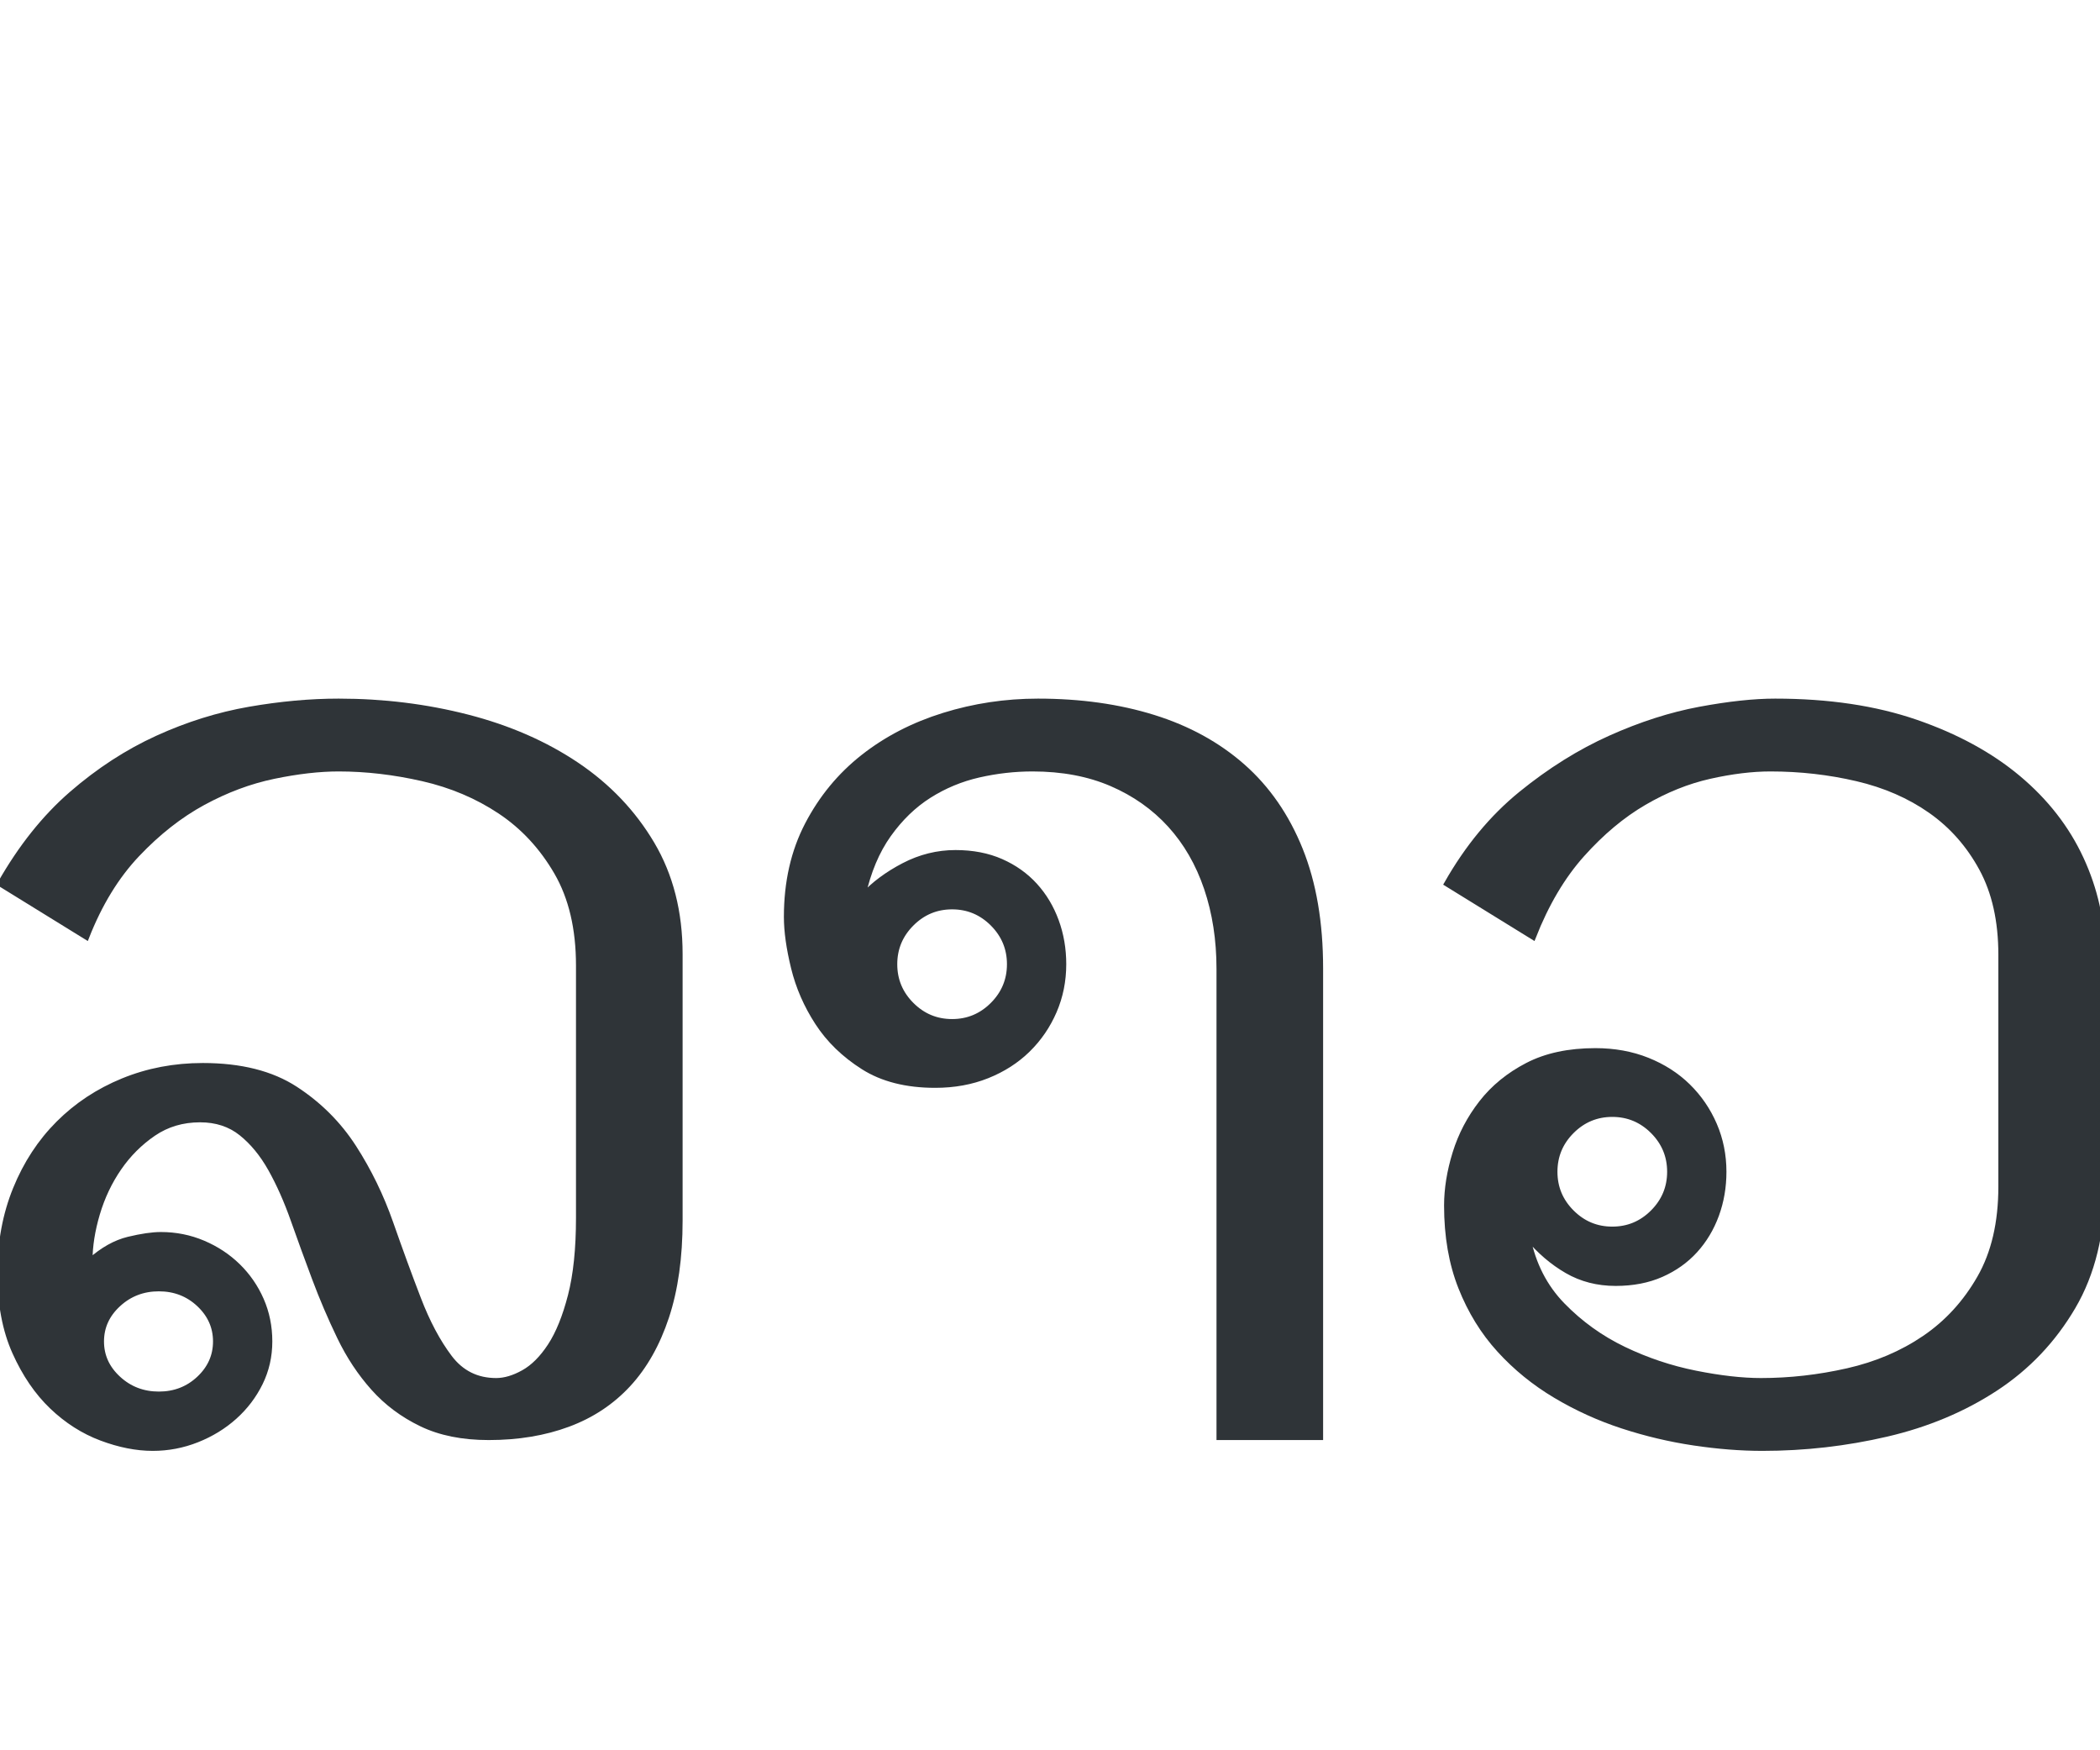
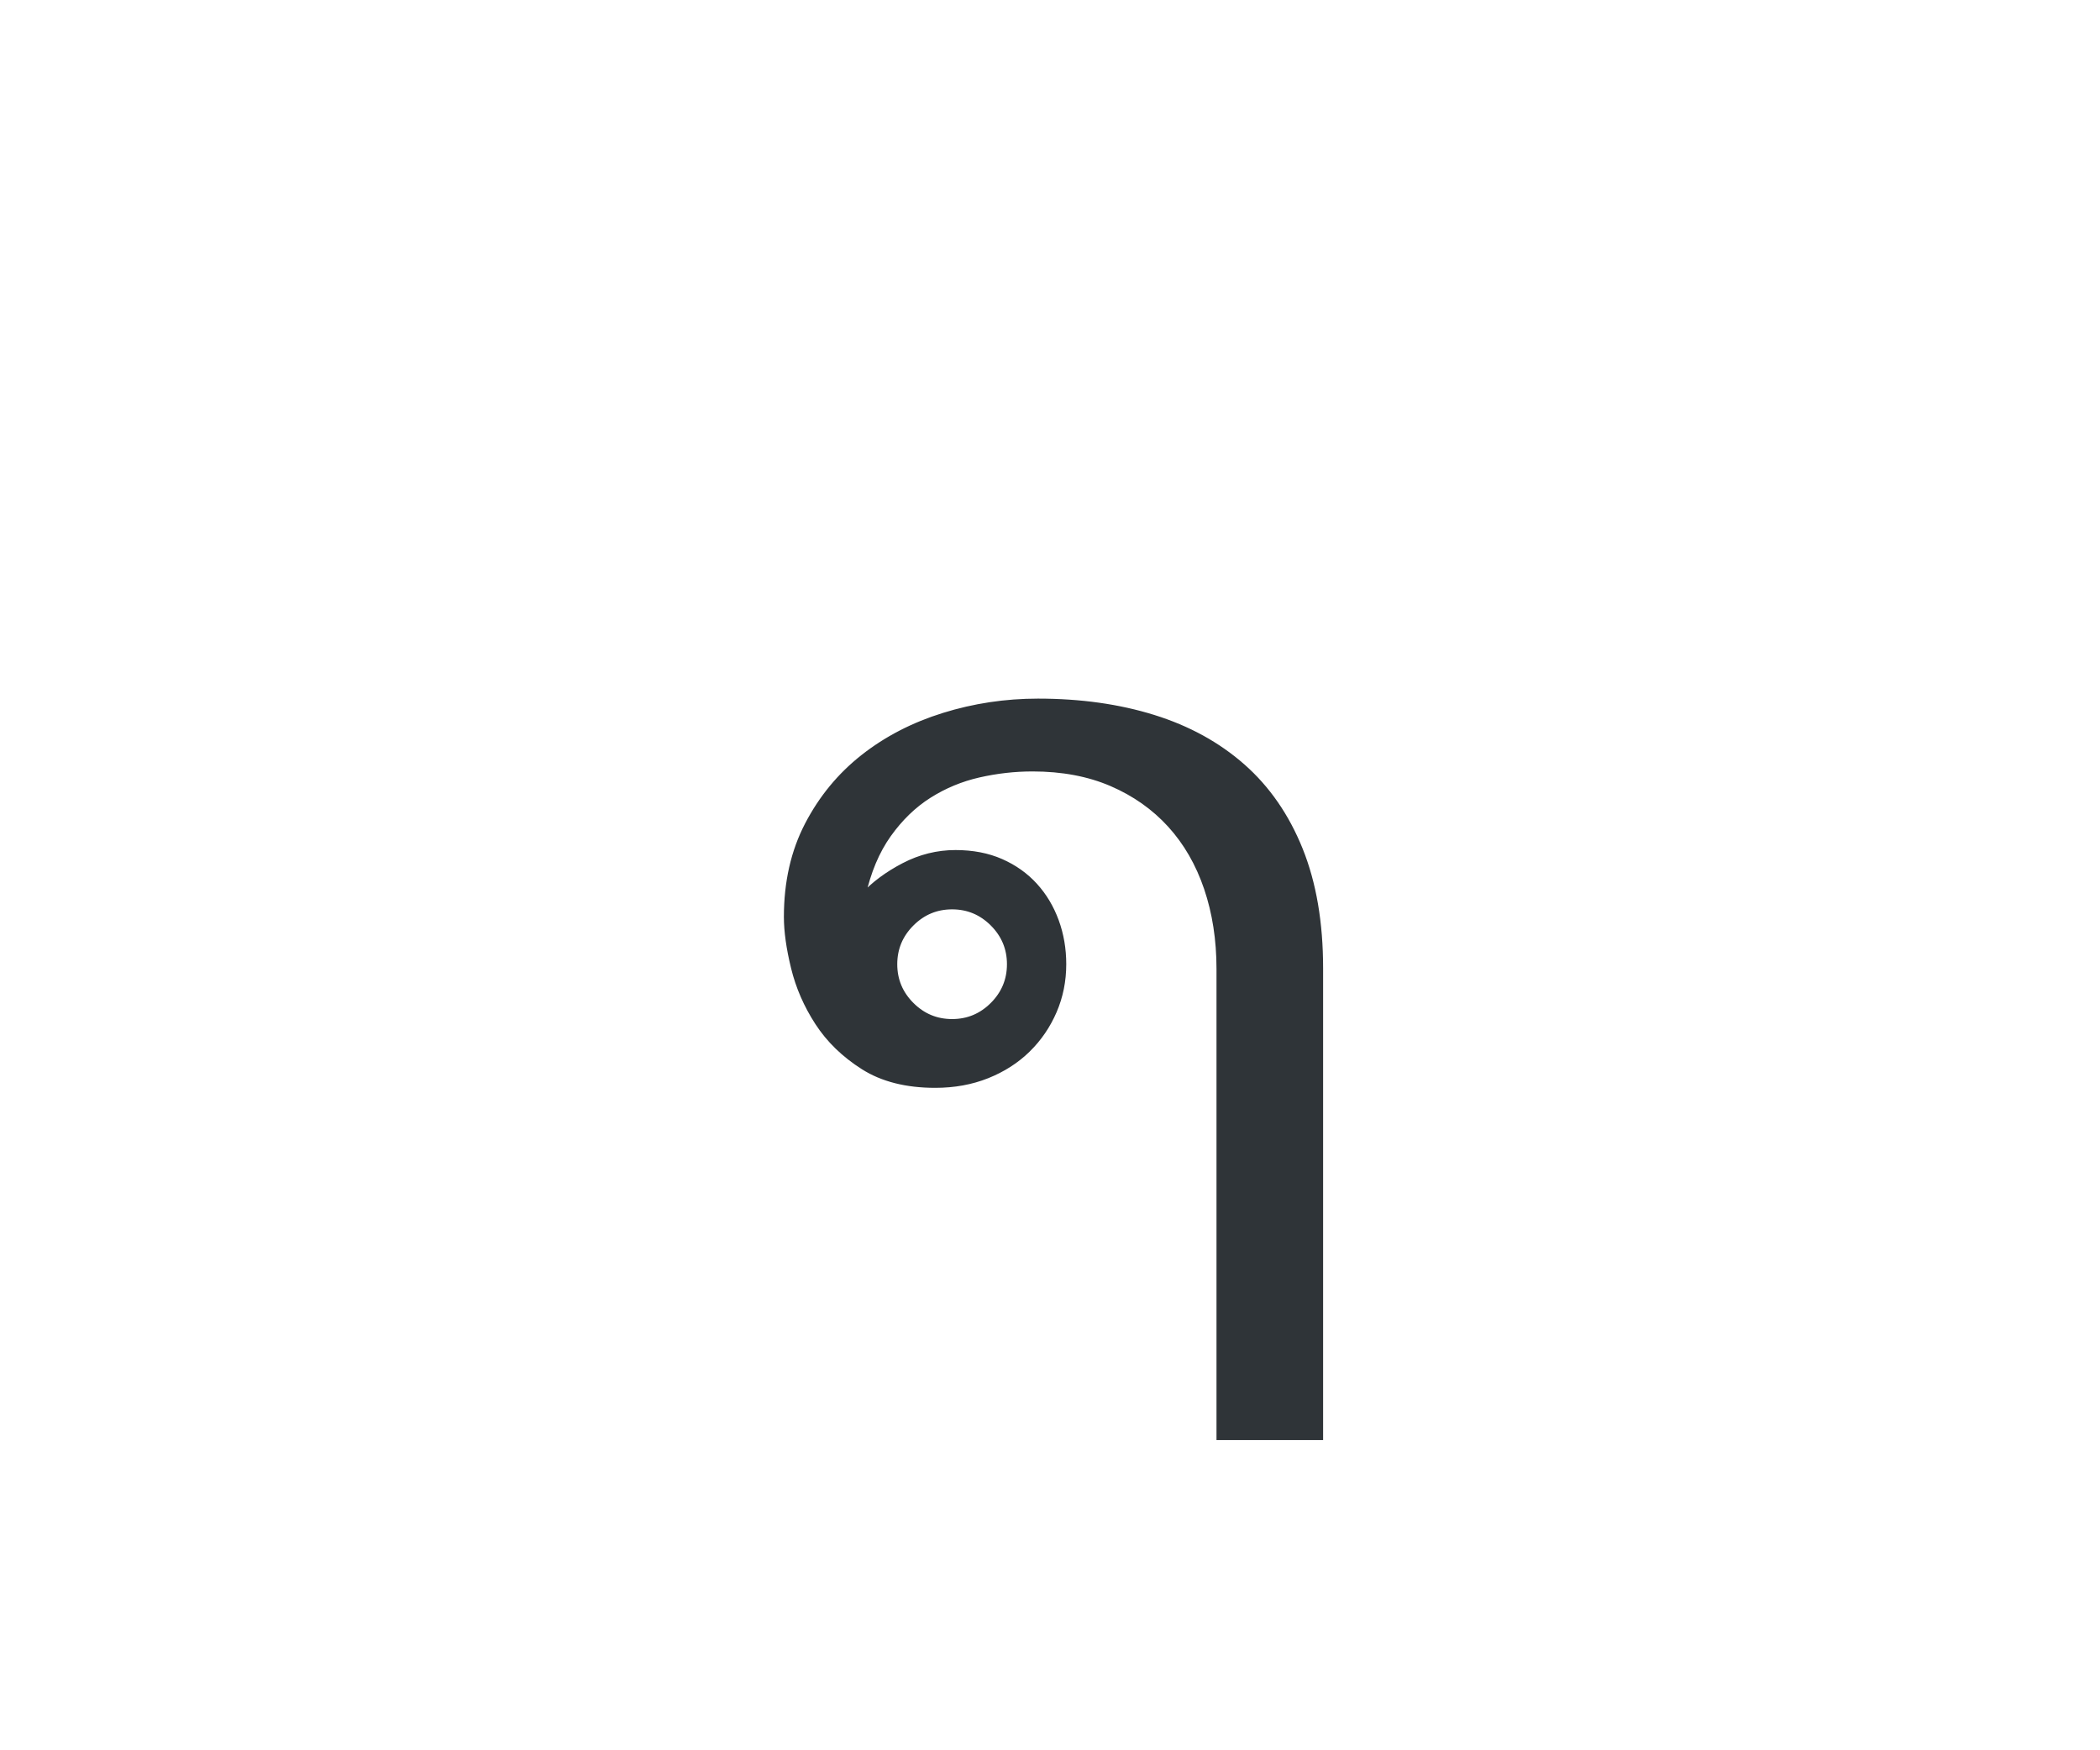
<svg xmlns="http://www.w3.org/2000/svg" width="402px" height="335px" viewBox="0 0 402 335" version="1.1">
  <title>Logos/01 Product Logos/ALC/02 Night/02 In Language/Simple version/35_Laos</title>
  <g id="Logos/01-Product-Logos/ALC/02-Night/02-In-Language/Simple-version/35_Laos" stroke="none" stroke-width="1" fill="none" fill-rule="evenodd">
    <g id="02-In-Language/Without-SBS/35_Laos" transform="translate(0, 134.214)" fill="#2F3438" stroke="#2F3438">
-       <path d="M41.277,122.536 C41.277,119.777 40.22,117.404 38.107,115.419 C35.992,113.436 33.426,112.444 30.408,112.444 C27.387,112.444 24.799,113.436 22.645,115.419 C20.486,117.404 19.409,119.777 19.409,122.536 C19.409,125.298 20.486,127.669 22.645,129.653 C24.799,131.638 27.387,132.629 30.408,132.629 C33.426,132.629 35.992,131.638 38.107,129.653 C40.22,127.669 41.277,125.298 41.277,122.536 Z M64.826,12.939 C61.116,12.939 56.976,13.415 52.404,14.363 C47.831,15.313 43.325,16.995 38.883,19.409 C34.44,21.825 30.234,25.125 26.268,29.308 C22.298,33.493 19.064,38.776 16.563,45.158 L0,34.936 C3.967,27.949 8.54,22.214 13.716,17.727 C18.892,13.243 24.368,9.684 30.149,7.052 C35.927,4.422 41.795,2.588 47.746,1.552 C53.699,0.517 59.393,0 64.826,0 C73.367,0 81.583,1.015 89.477,3.041 C97.369,5.069 104.334,8.109 110.373,12.163 C116.41,16.218 121.22,21.265 124.8,27.302 C128.38,33.342 130.171,40.37 130.171,48.393 L130.171,99.374 C130.171,106.448 129.307,112.595 127.583,117.814 C125.856,123.033 123.42,127.346 120.272,130.753 C117.122,134.161 113.285,136.705 108.756,138.387 C104.227,140.07 99.158,140.91 93.552,140.91 C88.548,140.91 84.256,140.049 80.678,138.322 C77.097,136.598 74.034,134.311 71.49,131.464 C68.945,128.617 66.788,125.363 65.021,121.696 C63.252,118.029 61.656,114.299 60.234,110.502 C58.81,106.707 57.451,102.978 56.157,99.31 C54.863,95.645 53.418,92.387 51.822,89.54 C50.226,86.694 48.349,84.409 46.194,82.683 C44.036,80.958 41.406,80.095 38.301,80.095 C34.937,80.095 31.961,80.981 29.373,82.747 C26.785,84.517 24.585,86.716 22.774,89.347 C20.962,91.979 19.581,94.89 18.633,98.08 C17.683,101.273 17.209,104.291 17.209,107.138 C19.623,104.983 22.082,103.602 24.585,102.997 C27.086,102.395 29.156,102.092 30.796,102.092 C33.643,102.092 36.338,102.632 38.883,103.709 C41.427,104.789 43.649,106.255 45.547,108.109 C47.444,109.965 48.932,112.12 50.011,114.578 C51.089,117.037 51.629,119.69 51.629,122.536 C51.629,125.383 51.024,128.035 49.817,130.494 C48.608,132.952 46.971,135.11 44.901,136.964 C42.83,138.82 40.436,140.285 37.719,141.363 C35.001,142.441 32.175,142.981 29.243,142.981 C26.138,142.981 22.859,142.333 19.409,141.039 C15.958,139.745 12.811,137.74 9.963,135.023 C7.117,132.306 4.743,128.834 2.847,124.607 C0.948,120.381 0,115.334 0,109.467 C0,103.602 0.99,98.233 2.977,93.358 C4.959,88.486 7.699,84.3 11.193,80.807 C14.687,77.313 18.805,74.596 23.55,72.654 C28.293,70.714 33.384,69.743 38.819,69.743 C46.065,69.743 51.972,71.232 56.545,74.207 C61.116,77.184 64.847,80.915 67.738,85.4 C70.627,89.886 72.979,94.716 74.79,99.892 C76.602,105.068 78.368,109.9 80.096,114.384 C81.819,118.87 83.803,122.601 86.047,125.577 C88.289,128.553 91.266,130.041 94.975,130.041 C96.613,130.041 98.36,129.524 100.215,128.488 C102.07,127.453 103.774,125.751 105.327,123.377 C106.88,121.006 108.173,117.814 109.209,113.802 C110.244,109.791 110.761,104.809 110.761,98.857 L110.761,50.593 C110.761,43.521 109.358,37.569 106.556,32.737 C103.752,27.907 100.151,24.025 95.752,21.092 C91.353,18.16 86.413,16.067 80.937,14.816 C75.457,13.566 70.087,12.939 64.826,12.939 L64.826,12.939 Z" id="Fill-1" />
      <path d="M171.262,50.334 C171.262,53.355 172.34,55.943 174.498,58.098 C176.652,60.255 179.24,61.332 182.261,61.332 C185.279,61.332 187.867,60.255 190.025,58.098 C192.179,55.943 193.259,53.355 193.259,50.334 C193.259,47.316 192.179,44.728 190.025,42.571 C187.867,40.415 185.279,39.335 182.261,39.335 C179.24,39.335 176.652,40.415 174.498,42.571 C172.34,44.728 171.262,47.316 171.262,50.334 Z M233.372,140.91 L233.372,51.239 C233.372,45.633 232.573,40.48 230.978,35.778 C229.381,31.077 227.051,27.044 223.991,23.679 C220.927,20.315 217.197,17.684 212.798,15.786 C208.398,13.889 203.352,12.939 197.659,12.939 C194.208,12.939 190.779,13.328 187.372,14.104 C183.964,14.881 180.793,16.197 177.861,18.05 C174.927,19.907 172.34,22.408 170.097,25.555 C167.853,28.706 166.216,32.607 165.181,37.265 C167.252,35.023 169.859,33.083 173.009,31.443 C176.157,29.805 179.457,28.984 182.908,28.984 C186.185,28.984 189.096,29.547 191.642,30.667 C194.185,31.789 196.342,33.319 198.112,35.26 C199.879,37.2 201.237,39.465 202.187,42.053 C203.135,44.641 203.611,47.403 203.611,50.334 C203.611,53.527 203.006,56.525 201.799,59.327 C200.59,62.131 198.908,64.59 196.754,66.702 C194.595,68.818 192.007,70.477 188.99,71.684 C185.968,72.893 182.649,73.495 179.026,73.495 C173.505,73.495 168.911,72.331 165.246,70.002 C161.578,67.673 158.667,64.849 156.511,61.527 C154.354,58.207 152.824,54.691 151.918,50.981 C151.012,47.273 150.559,44.038 150.559,41.277 C150.559,34.635 151.895,28.748 154.57,23.615 C157.243,18.483 160.801,14.169 165.246,10.675 C169.687,7.181 174.821,4.529 180.643,2.717 C186.466,0.906 192.483,0 198.694,0 C206.801,0 214.176,1.035 220.82,3.105 C227.462,5.175 233.155,8.303 237.9,12.487 C242.643,16.672 246.311,21.977 248.899,28.402 C251.487,34.829 252.781,42.399 252.781,51.111 L252.781,140.91 L233.372,140.91 L233.372,140.91 Z" id="Fill-2" />
      <g id="Group-6" transform="translate(276.937, 0)">
-         <path d="M20.703,90.058 C20.703,93.078 21.78,95.666 23.938,97.821 C26.093,99.979 28.681,101.057 31.701,101.057 C34.72,101.057 37.308,99.979 39.465,97.821 C41.62,95.666 42.7,93.078 42.7,90.058 C42.7,87.039 41.62,84.451 39.465,82.294 C37.308,80.139 34.72,79.06 31.701,79.06 C28.681,79.06 26.093,80.139 23.938,82.294 C21.78,84.451 20.703,87.039 20.703,90.058 Z M0,34.936 C3.967,27.949 8.712,22.214 14.234,17.727 C19.753,13.243 25.446,9.684 31.314,7.052 C37.179,4.422 42.895,2.588 48.458,1.552 C54.023,0.517 58.83,0 62.886,0 C73.064,0 82.036,1.339 89.8,4.011 C97.564,6.686 104.098,10.245 109.403,14.686 C114.708,19.131 118.72,24.284 121.437,30.149 C124.154,36.016 125.513,42.14 125.513,48.523 L125.513,92.776 C125.513,101.833 123.637,109.554 119.884,115.937 C116.132,122.321 111.193,127.518 105.069,131.529 C98.943,135.54 92,138.451 84.236,140.263 C76.473,142.074 68.534,142.981 60.428,142.981 C56.287,142.981 51.907,142.635 47.294,141.946 C42.678,141.254 38.127,140.178 33.643,138.71 C29.156,137.244 24.886,135.304 20.832,132.888 C16.777,130.474 13.198,127.563 10.093,124.154 C6.987,120.747 4.529,116.758 2.717,112.185 C0.906,107.613 0,102.395 0,96.528 C0,93.337 0.538,89.993 1.617,86.5 C2.695,83.006 4.377,79.793 6.664,76.86 C8.948,73.928 11.882,71.534 15.463,69.679 C19.041,67.824 23.376,66.897 28.467,66.897 C32.09,66.897 35.409,67.501 38.43,68.708 C41.448,69.917 44.036,71.577 46.194,73.69 C48.349,75.805 50.031,78.263 51.24,81.066 C52.447,83.869 53.052,86.867 53.052,90.058 C53.052,92.991 52.576,95.751 51.629,98.339 C50.678,100.927 49.319,103.192 47.553,105.133 C45.783,107.073 43.626,108.606 41.083,109.726 C38.537,110.848 35.626,111.408 32.349,111.408 C28.898,111.408 25.792,110.612 23.032,109.015 C20.271,107.419 17.77,105.284 15.528,102.61 C16.563,107.785 18.782,112.12 22.192,115.613 C25.598,119.108 29.502,121.911 33.902,124.025 C38.301,126.139 42.872,127.669 47.617,128.617 C52.361,129.568 56.545,130.041 60.168,130.041 C65.688,130.041 71.209,129.416 76.731,128.165 C82.25,126.915 87.167,124.822 91.483,121.889 C95.794,118.957 99.311,115.118 102.028,110.373 C104.745,105.63 106.104,99.807 106.104,92.904 L106.104,48.523 C106.104,42.053 104.874,36.554 102.416,32.025 C99.957,27.497 96.7,23.808 92.647,20.962 C88.591,18.115 83.89,16.067 78.543,14.816 C73.193,13.566 67.674,12.939 61.981,12.939 C58.442,12.939 54.56,13.415 50.334,14.363 C46.107,15.313 41.924,16.995 37.783,19.409 C33.643,21.825 29.696,25.125 25.944,29.308 C22.192,33.493 19.064,38.776 16.563,45.158 L0,34.936 L0,34.936 Z" id="Fill-3" />
-       </g>
+         </g>
    </g>
  </g>
</svg>